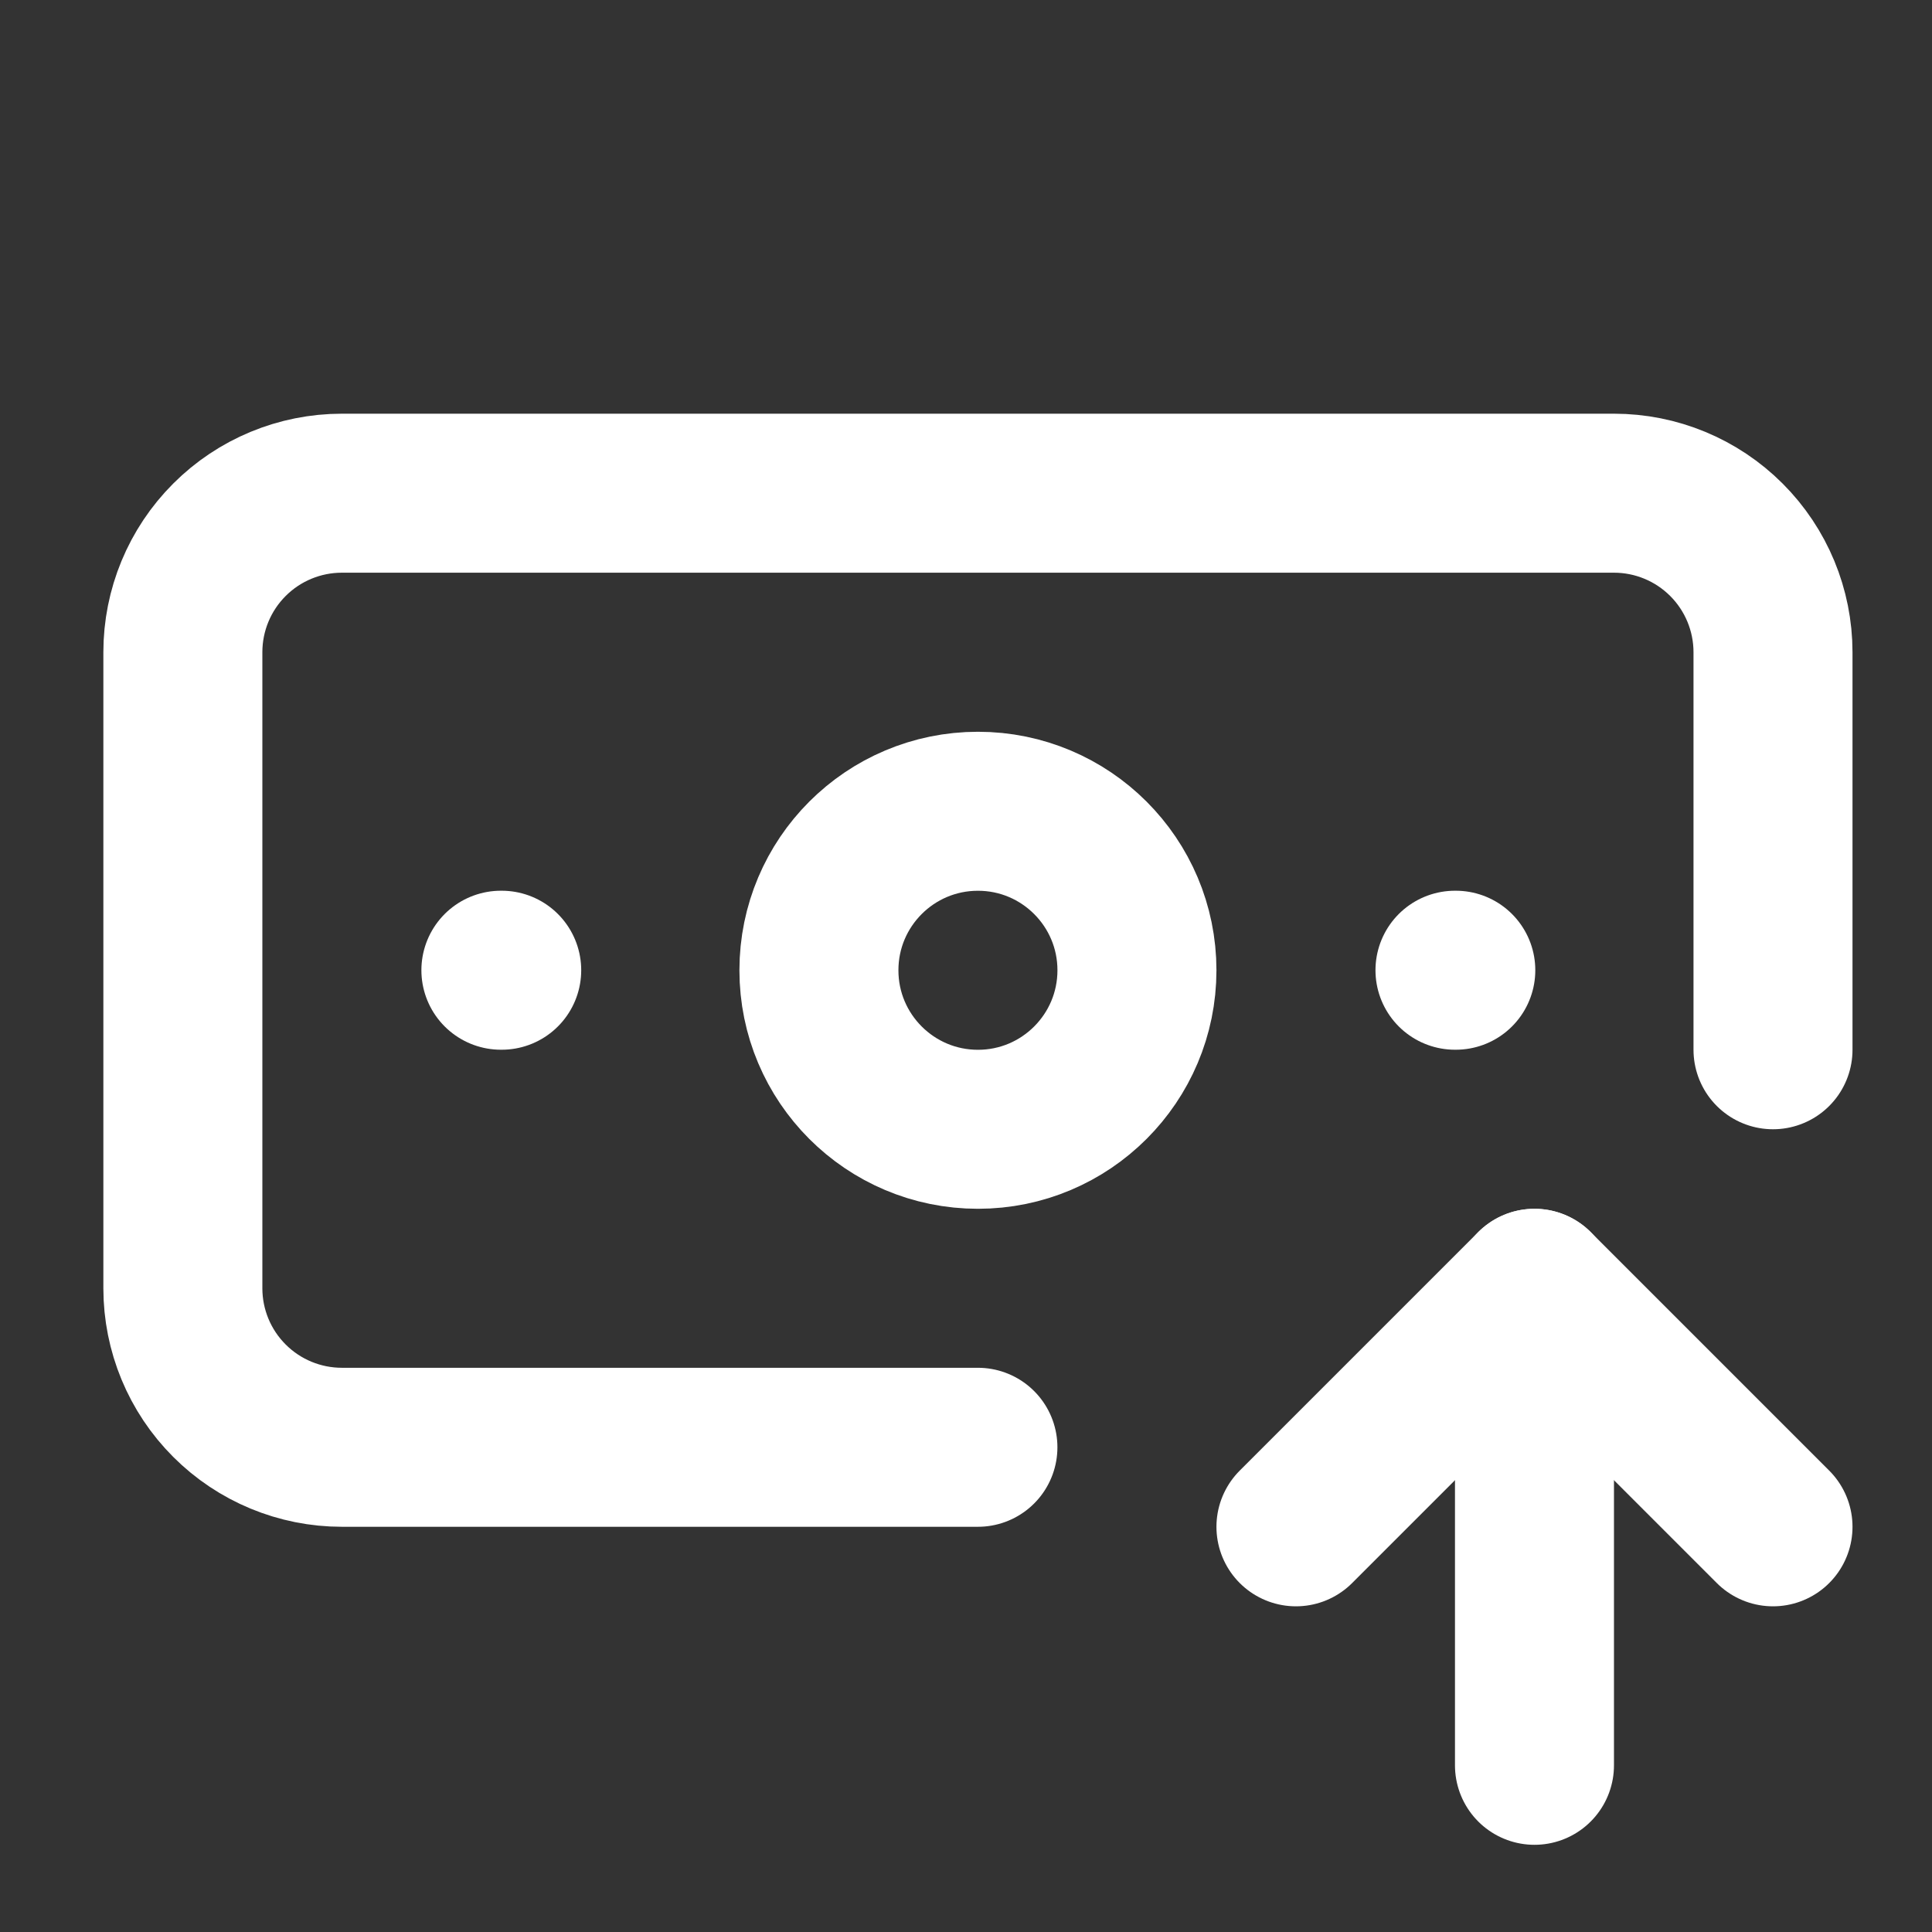
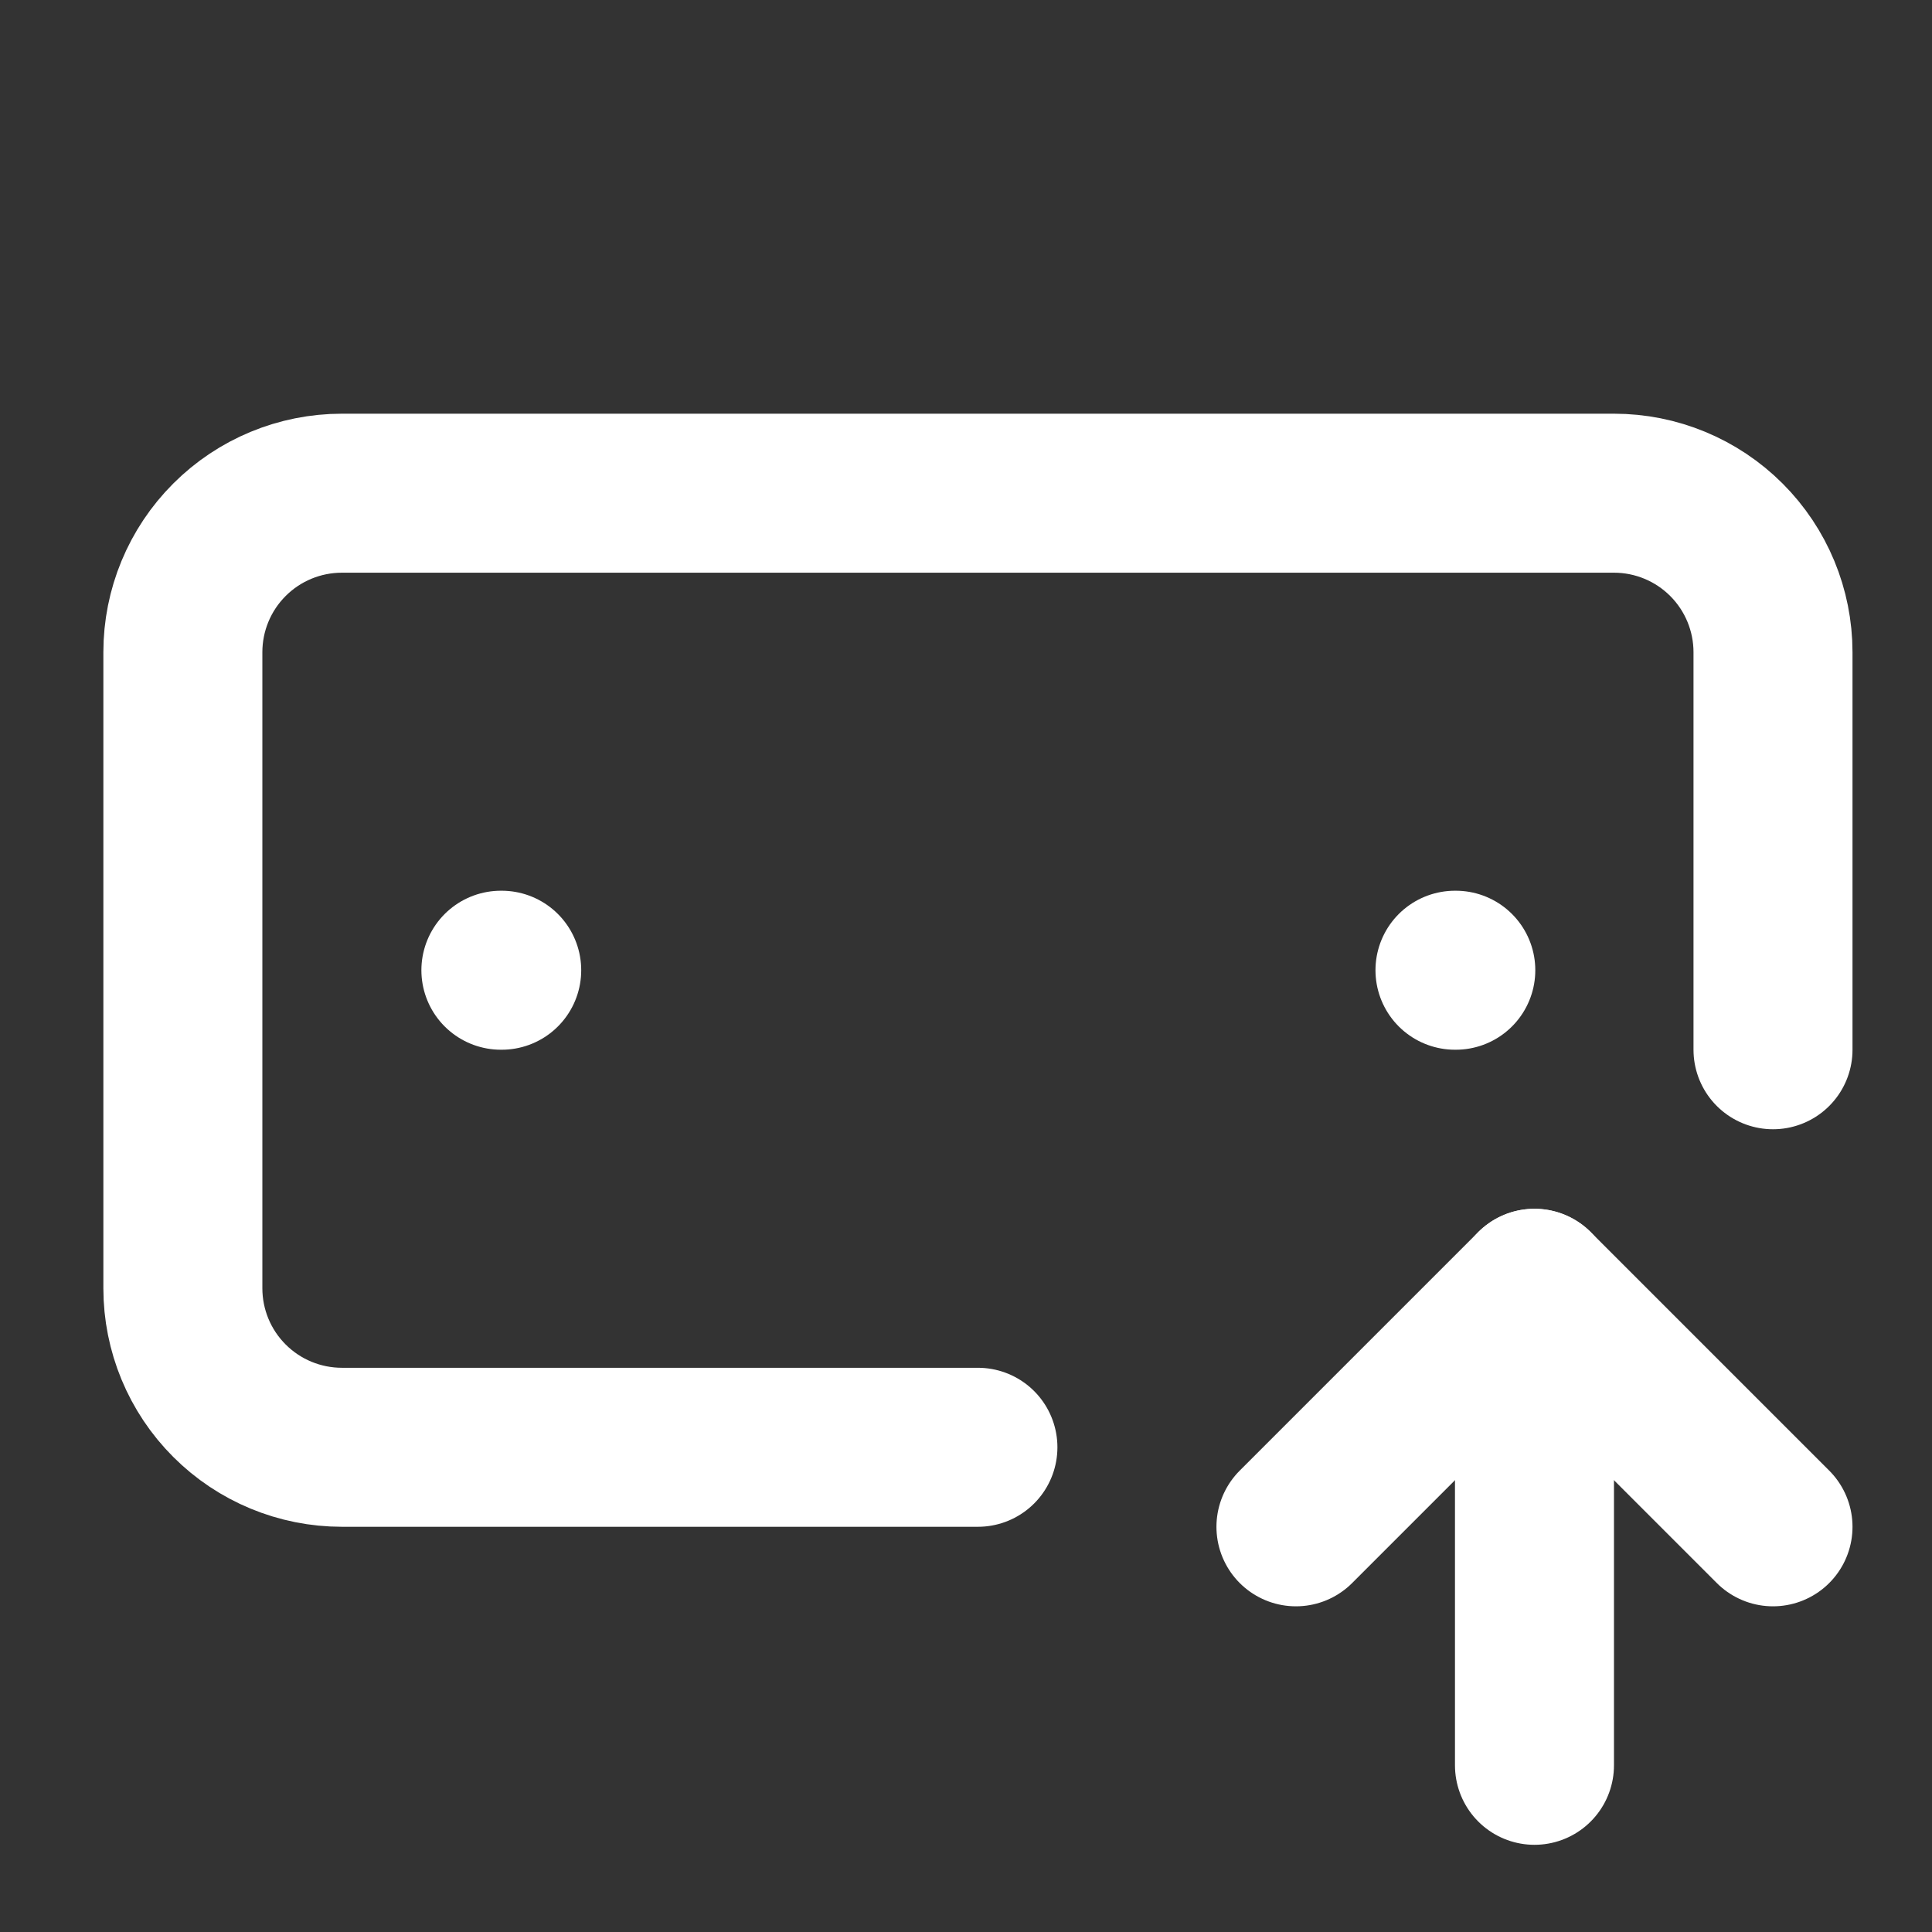
<svg xmlns="http://www.w3.org/2000/svg" width="54" height="54" viewBox="0 0 54 54" fill="none">
  <rect x="0" y="0" width="54" height="54" fill="#333333" stroke="none" />
  <path d="M27.333 40.452H9.556C8.377 40.452 7.246 39.984 6.413 39.15C5.579 38.317 5.111 37.186 5.111 36.007V18.23C5.111 17.051 5.579 15.92 6.413 15.087C7.246 14.253 8.377 13.785 9.556 13.785H45.111C46.29 13.785 47.42 14.253 48.254 15.087C49.087 15.92 49.556 17.051 49.556 18.23V29.341" stroke="white" stroke-width="4.444" stroke-linecap="round" stroke-linejoin="round" />
  <path d="M40.667 27.118H40.69" stroke="white" stroke-width="4.444" stroke-linecap="round" stroke-linejoin="round" />
  <path d="M42.889 49.341V36.008" stroke="white" stroke-width="4.444" stroke-linecap="round" stroke-linejoin="round" />
  <path d="M49.556 42.675L42.889 36.008L36.222 42.675" stroke="white" stroke-width="4.444" stroke-linecap="round" stroke-linejoin="round" />
  <path d="M14 27.118H14.023" stroke="white" stroke-width="4.444" stroke-linecap="round" stroke-linejoin="round" />
-   <path d="M27.334 31.564C29.788 31.564 31.778 29.574 31.778 27.119C31.778 24.665 29.788 22.675 27.334 22.675C24.879 22.675 22.889 24.665 22.889 27.119C22.889 29.574 24.879 31.564 27.334 31.564Z" stroke="white" stroke-width="4.444" stroke-linecap="round" stroke-linejoin="round" />
</svg>